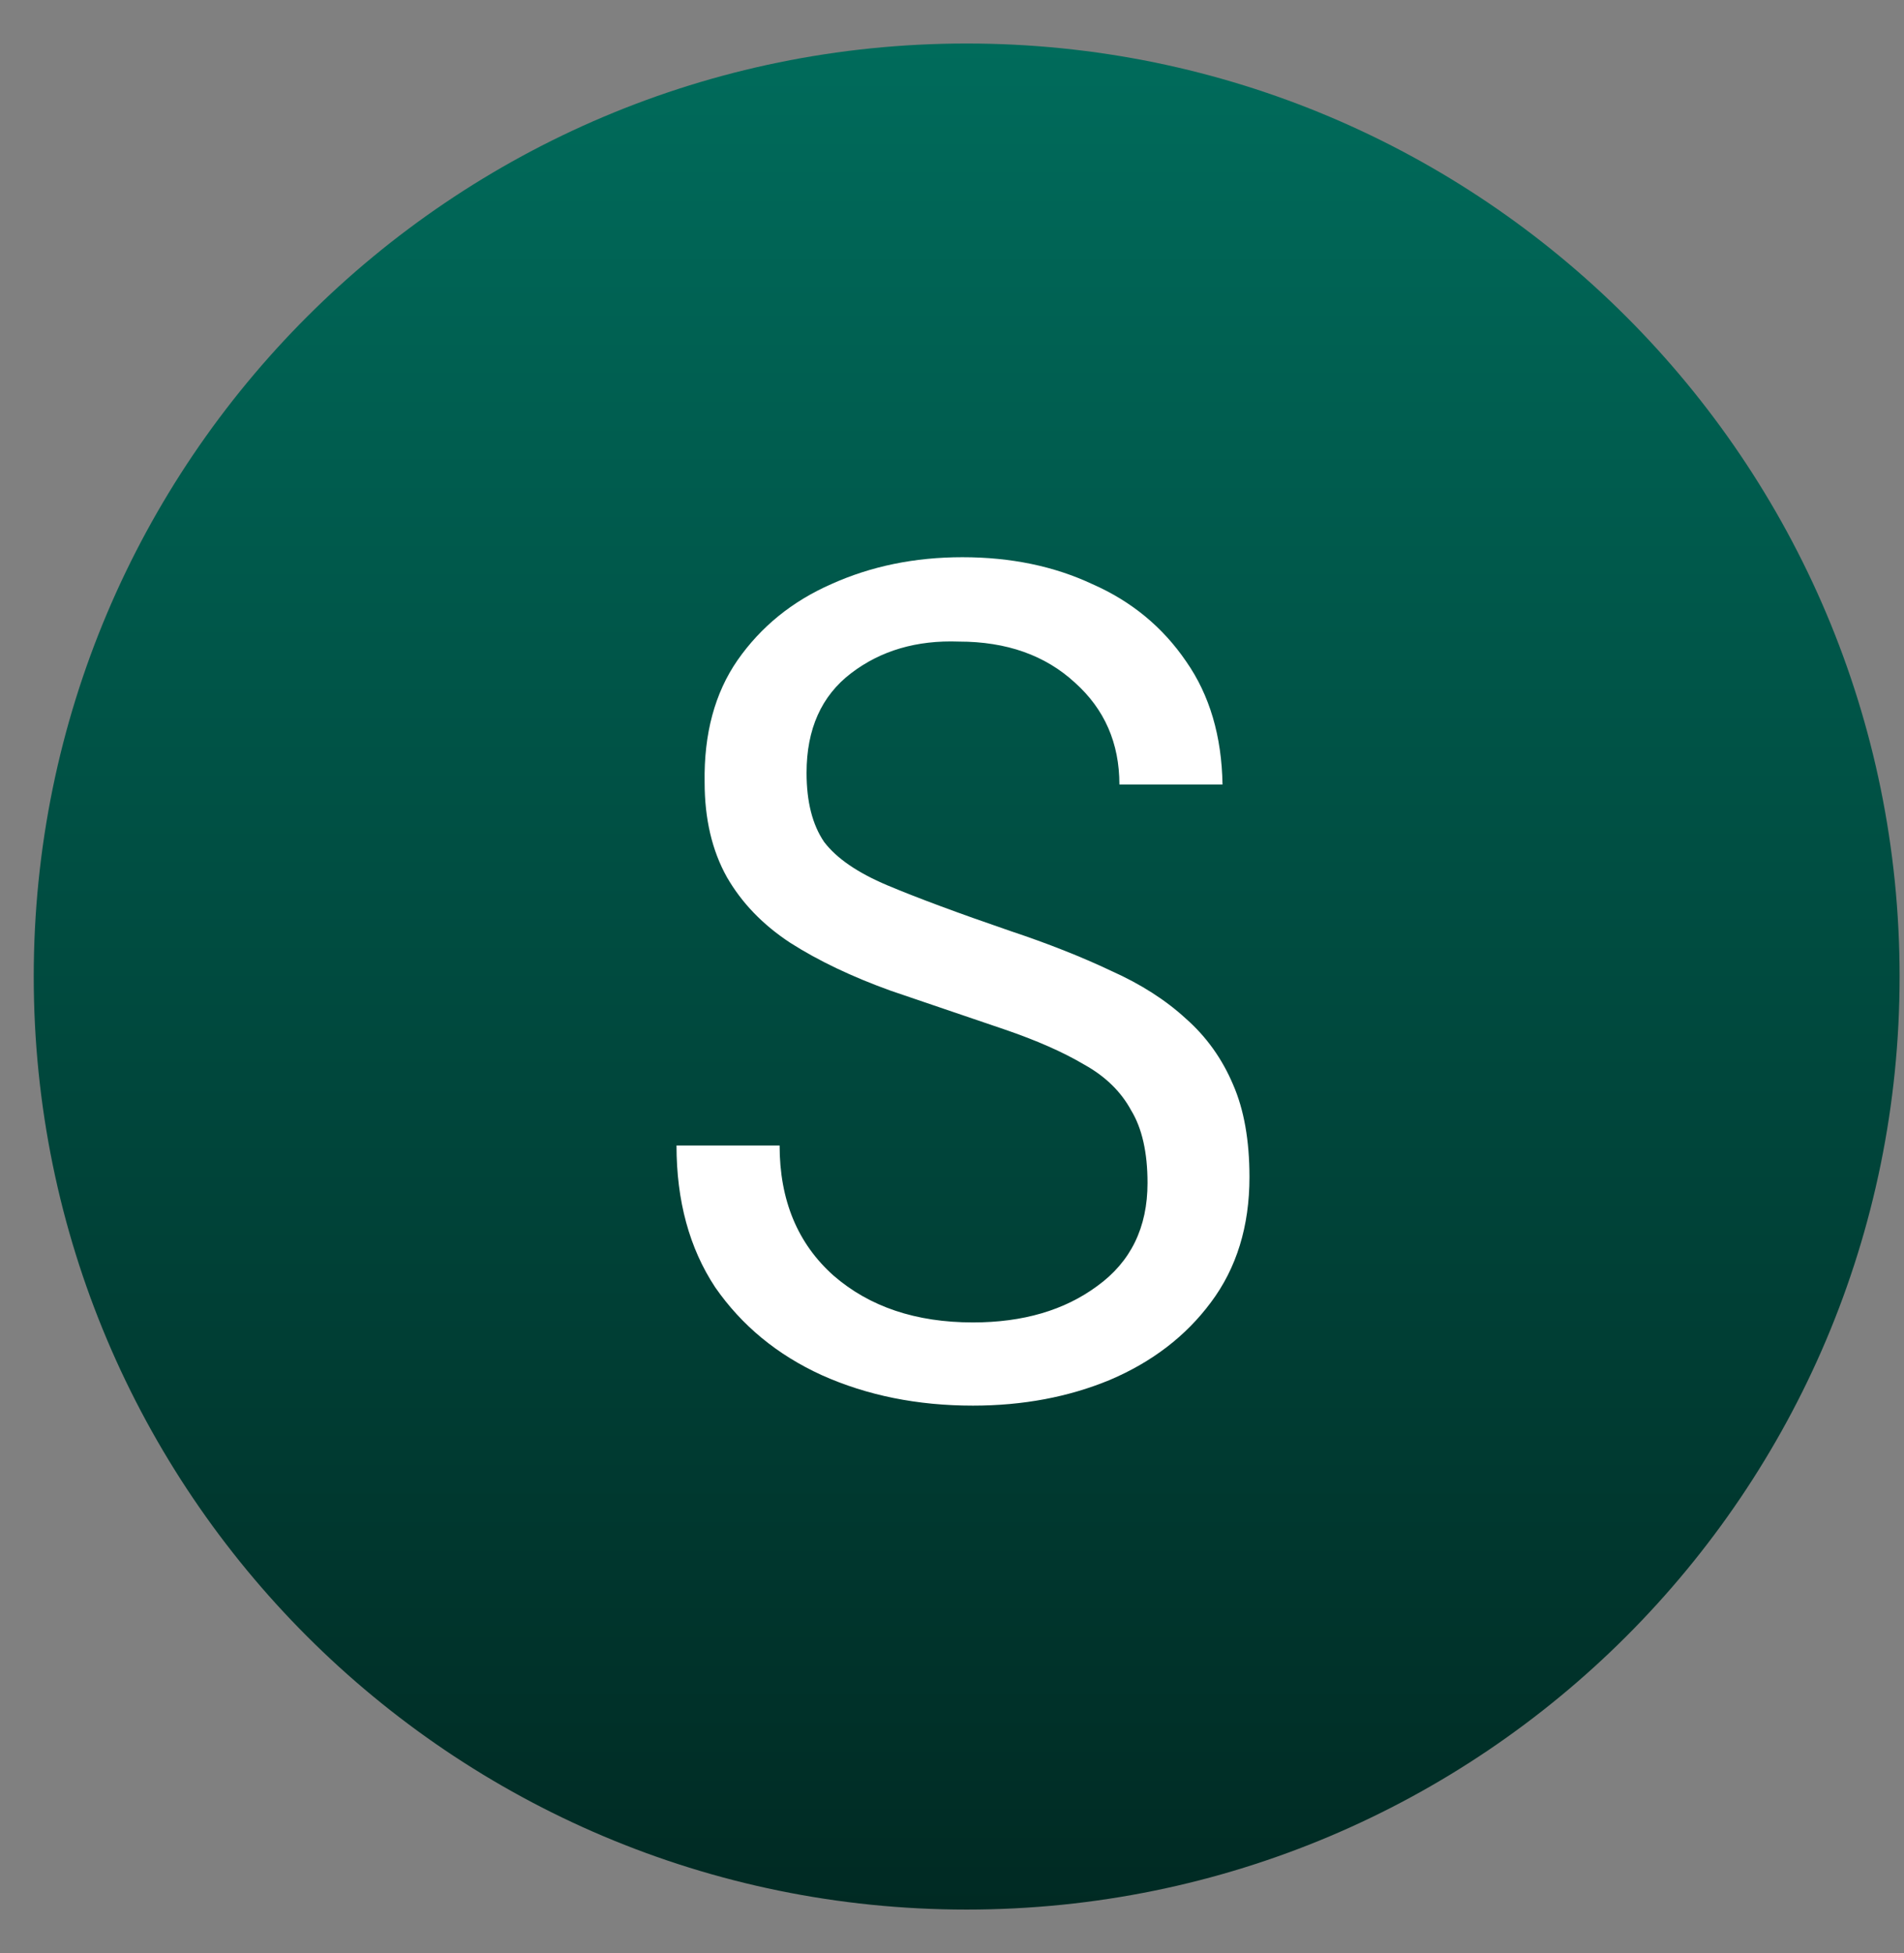
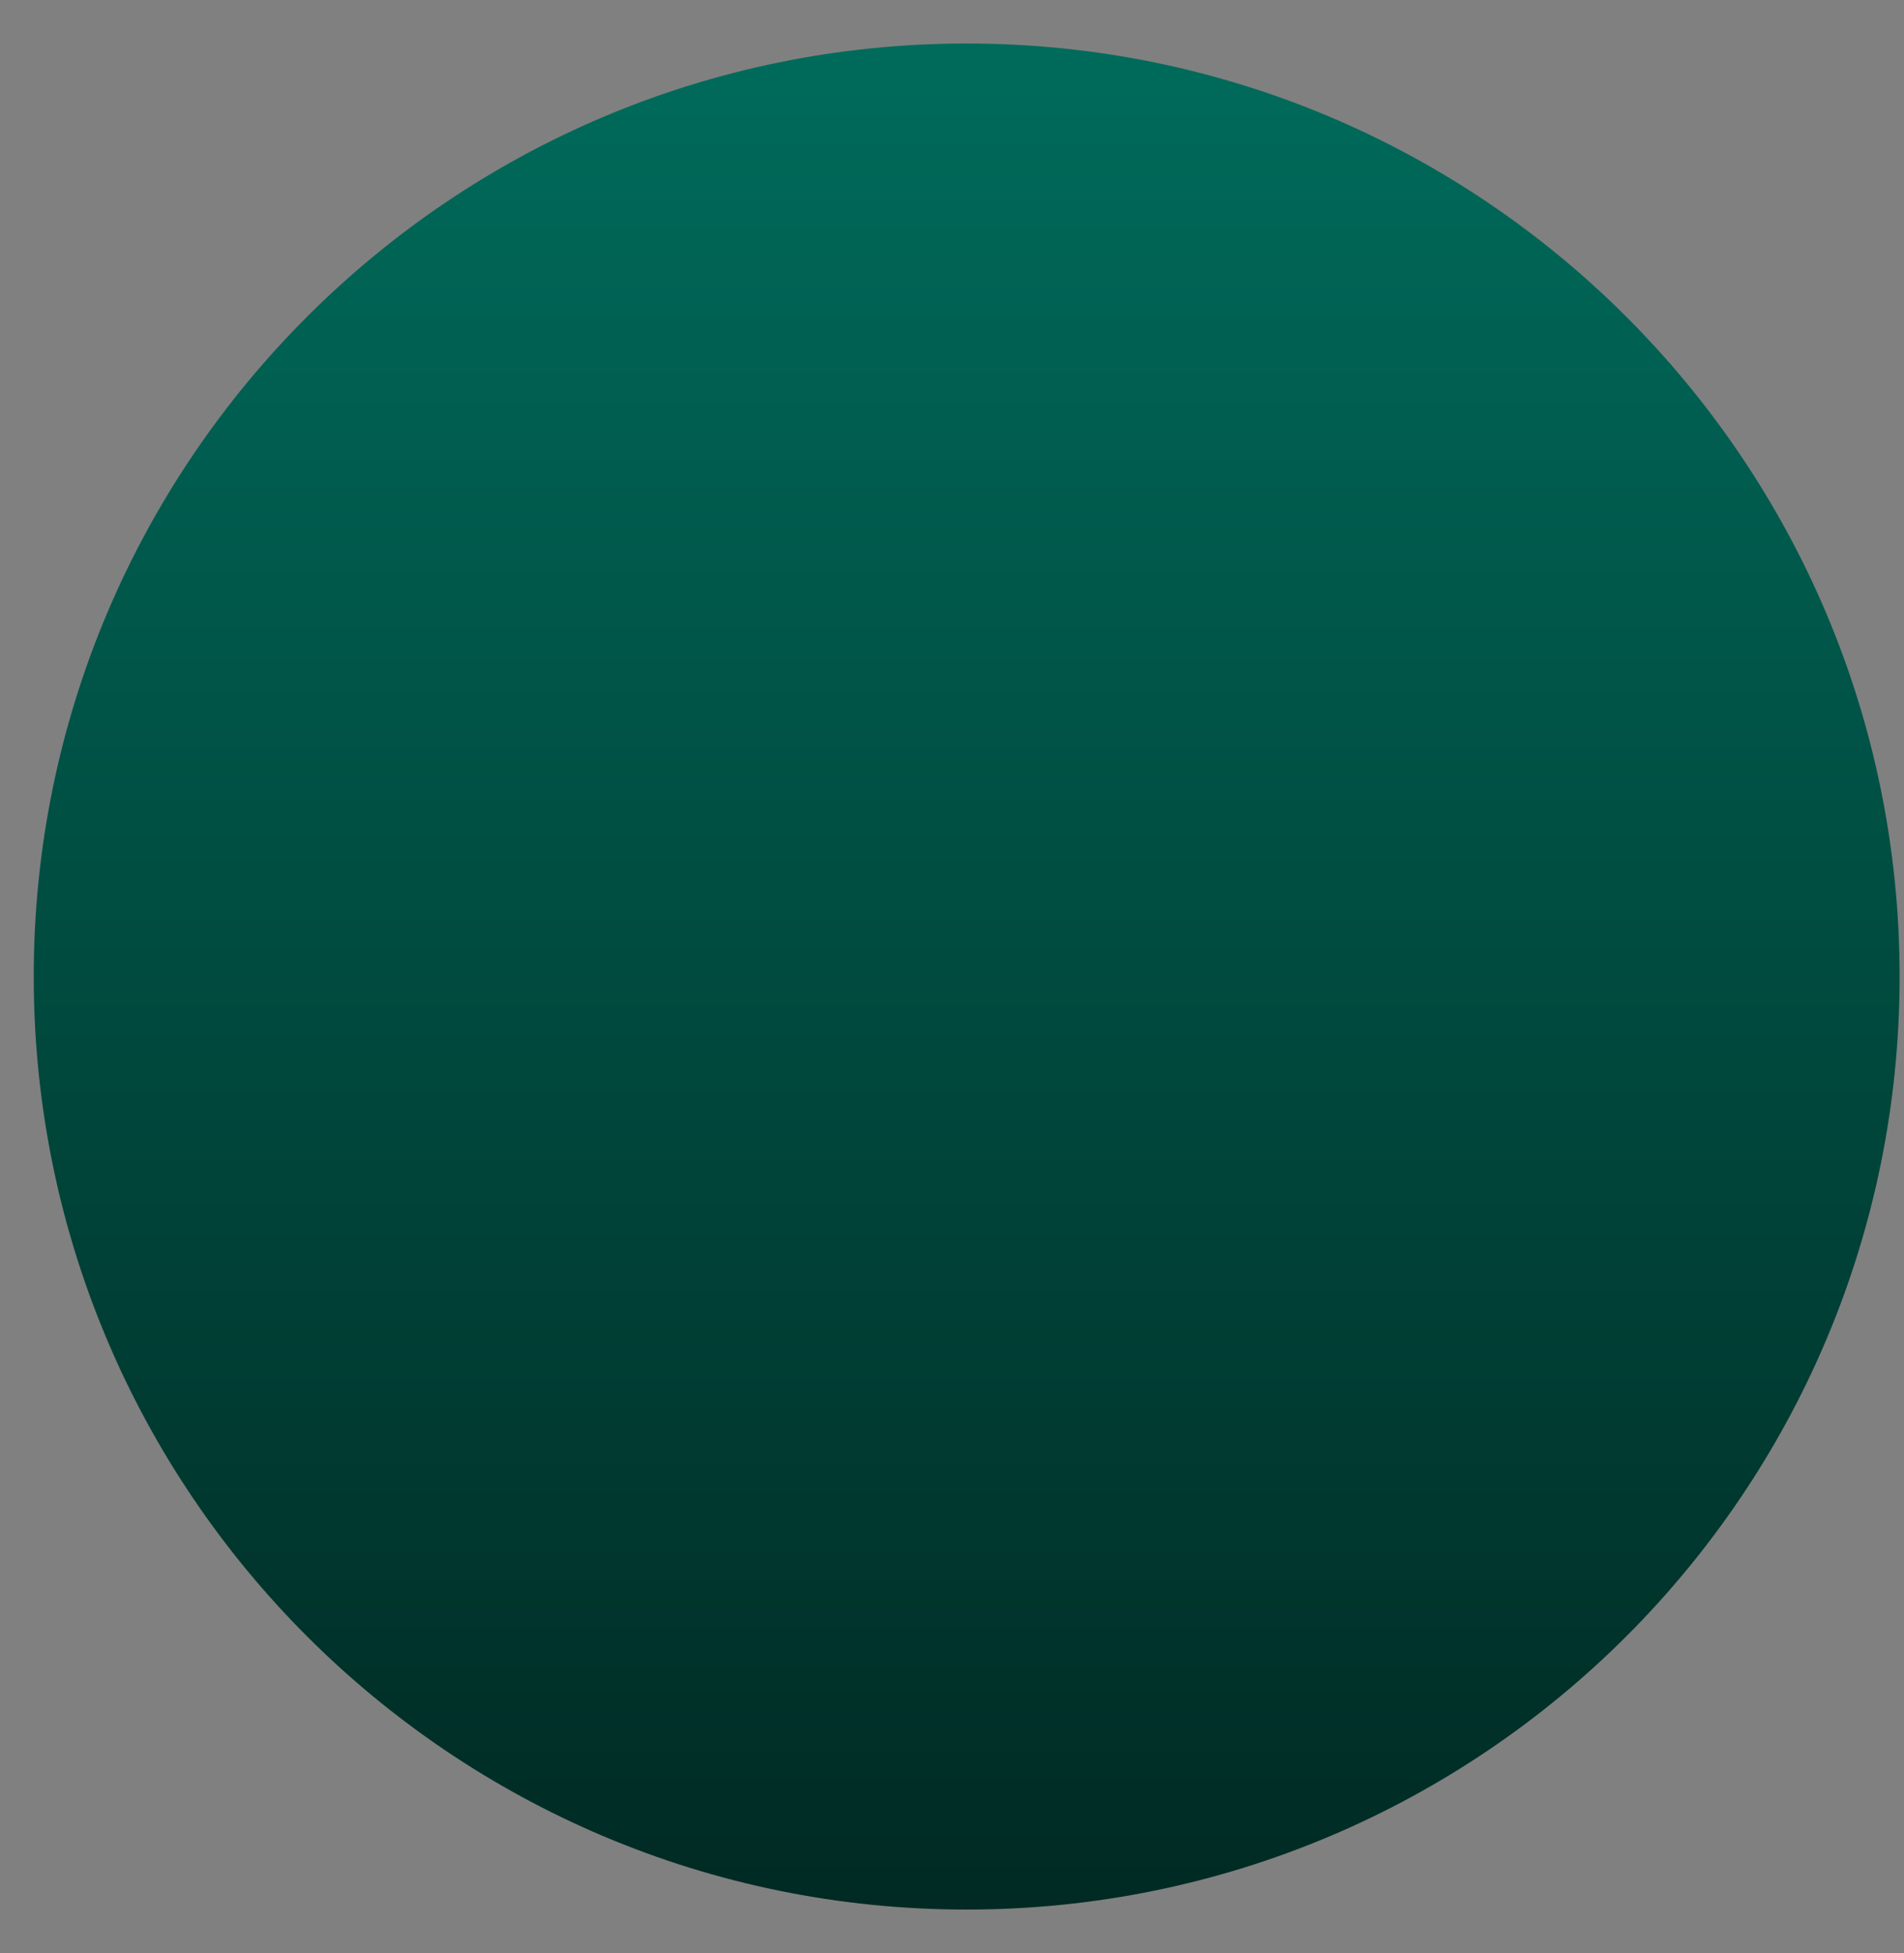
<svg xmlns="http://www.w3.org/2000/svg" width="39" height="40" viewBox="0 0 39 40" fill="none">
  <rect x="0" y="0" width="39" height="40" fill="#808080" stroke="none" />
  <path d="M38.91 20C38.91 30.554 30.354 39.109 19.8 39.109C9.247 39.109 0.691 30.554 0.691 20C0.691 9.446 9.247 0.891 19.8 0.891C30.354 0.891 38.91 9.446 38.91 20Z" fill="url(#paint0_linear_68_950)" />
-   <path d="M19.929 28.788C18.793 28.788 17.761 28.58 16.833 28.164C15.921 27.748 15.193 27.148 14.649 26.364C14.121 25.564 13.857 24.596 13.857 23.46H15.969C15.969 24.58 16.337 25.468 17.073 26.124C17.809 26.764 18.761 27.084 19.929 27.084C20.953 27.084 21.801 26.836 22.473 26.34C23.161 25.844 23.505 25.14 23.505 24.228C23.505 23.604 23.393 23.108 23.169 22.74C22.961 22.356 22.641 22.044 22.209 21.804C21.777 21.548 21.233 21.308 20.577 21.084C19.921 20.86 19.145 20.596 18.249 20.292C17.449 20.004 16.761 19.676 16.185 19.308C15.625 18.94 15.193 18.492 14.889 17.964C14.585 17.42 14.433 16.772 14.433 16.02C14.417 15.028 14.641 14.196 15.105 13.524C15.585 12.836 16.225 12.316 17.025 11.964C17.841 11.596 18.737 11.412 19.713 11.412C20.705 11.412 21.593 11.596 22.377 11.964C23.177 12.316 23.817 12.844 24.297 13.548C24.777 14.236 25.025 15.076 25.041 16.068H22.929C22.929 15.22 22.625 14.524 22.017 13.98C21.409 13.42 20.617 13.14 19.641 13.14C18.777 13.108 18.041 13.324 17.433 13.788C16.825 14.252 16.521 14.932 16.521 15.828C16.521 16.42 16.641 16.892 16.881 17.244C17.137 17.58 17.569 17.876 18.177 18.132C18.785 18.388 19.625 18.7 20.697 19.068C21.465 19.324 22.153 19.596 22.761 19.884C23.369 20.156 23.881 20.484 24.297 20.868C24.713 21.236 25.033 21.684 25.257 22.212C25.481 22.724 25.593 23.356 25.593 24.108C25.593 25.116 25.329 25.972 24.801 26.676C24.289 27.364 23.601 27.892 22.737 28.26C21.889 28.612 20.953 28.788 19.929 28.788Z" fill="white" />
  <defs>
    <linearGradient id="paint0_linear_68_950" x1="19.8" y1="0.891" x2="19.8" y2="39.109" gradientUnits="userSpaceOnUse">
      <stop stop-color="#006B5B" />
      <stop offset="1" stop-color="#002A23" />
    </linearGradient>
  </defs>
</svg>